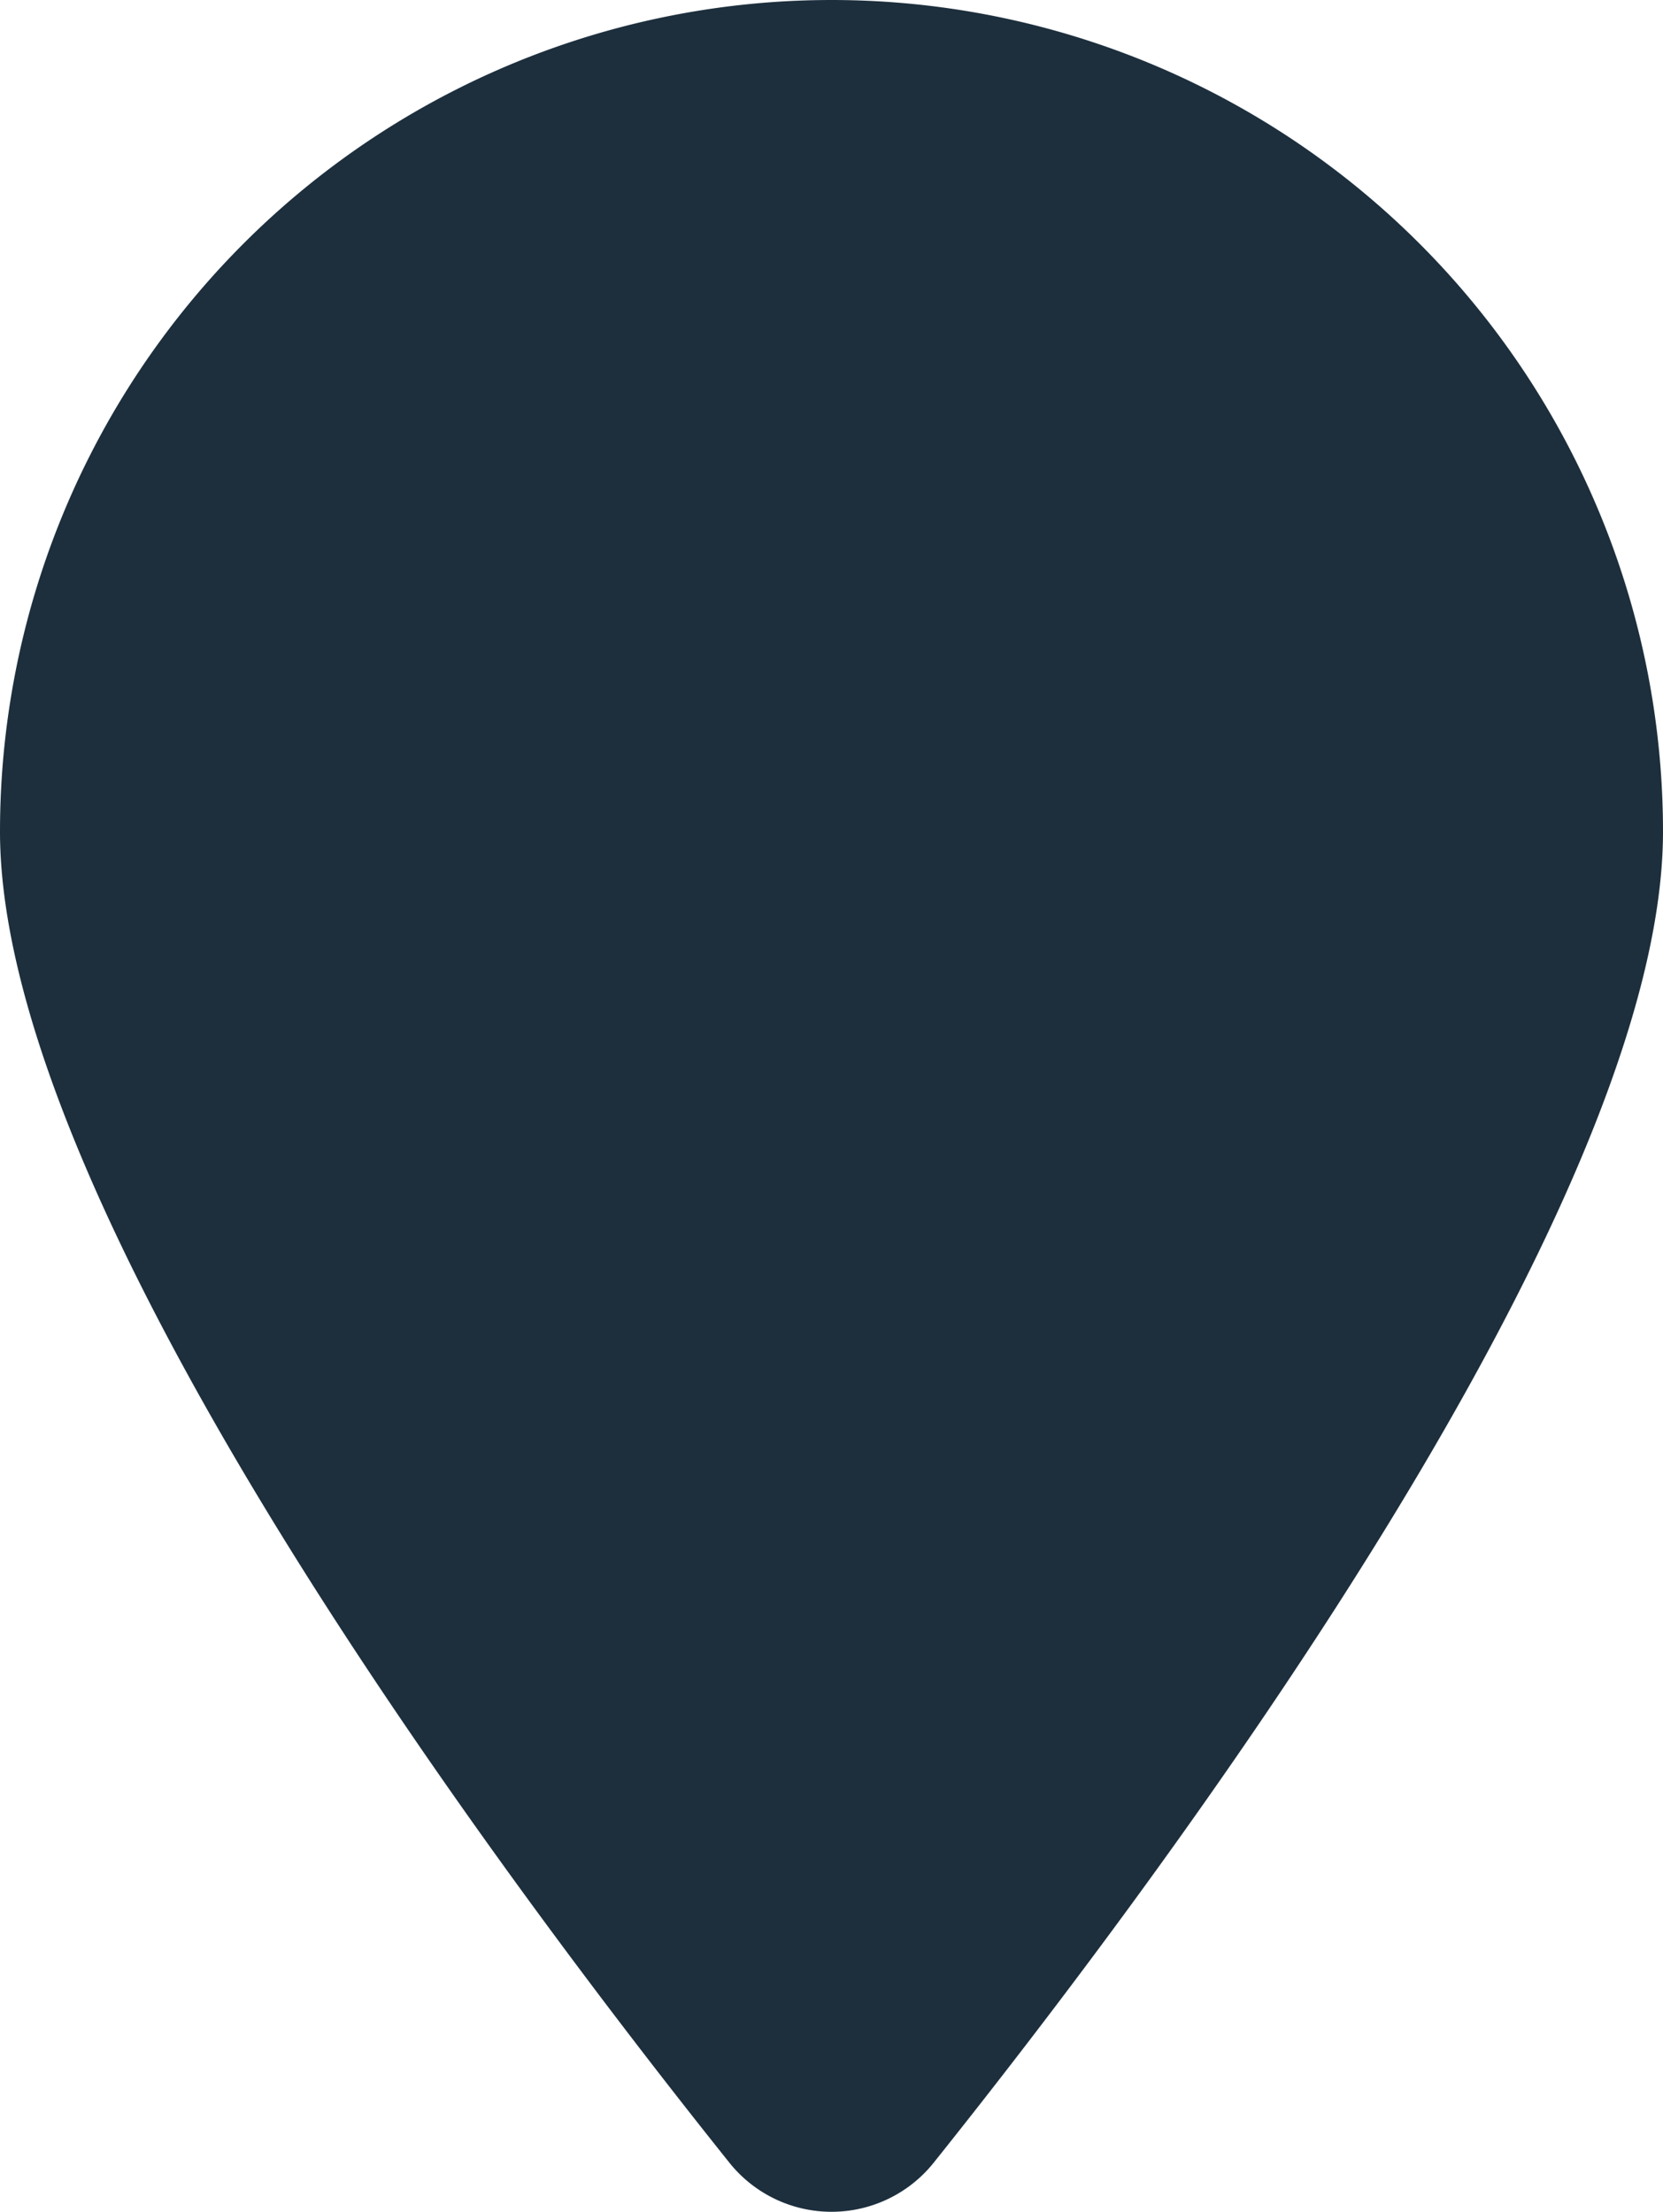
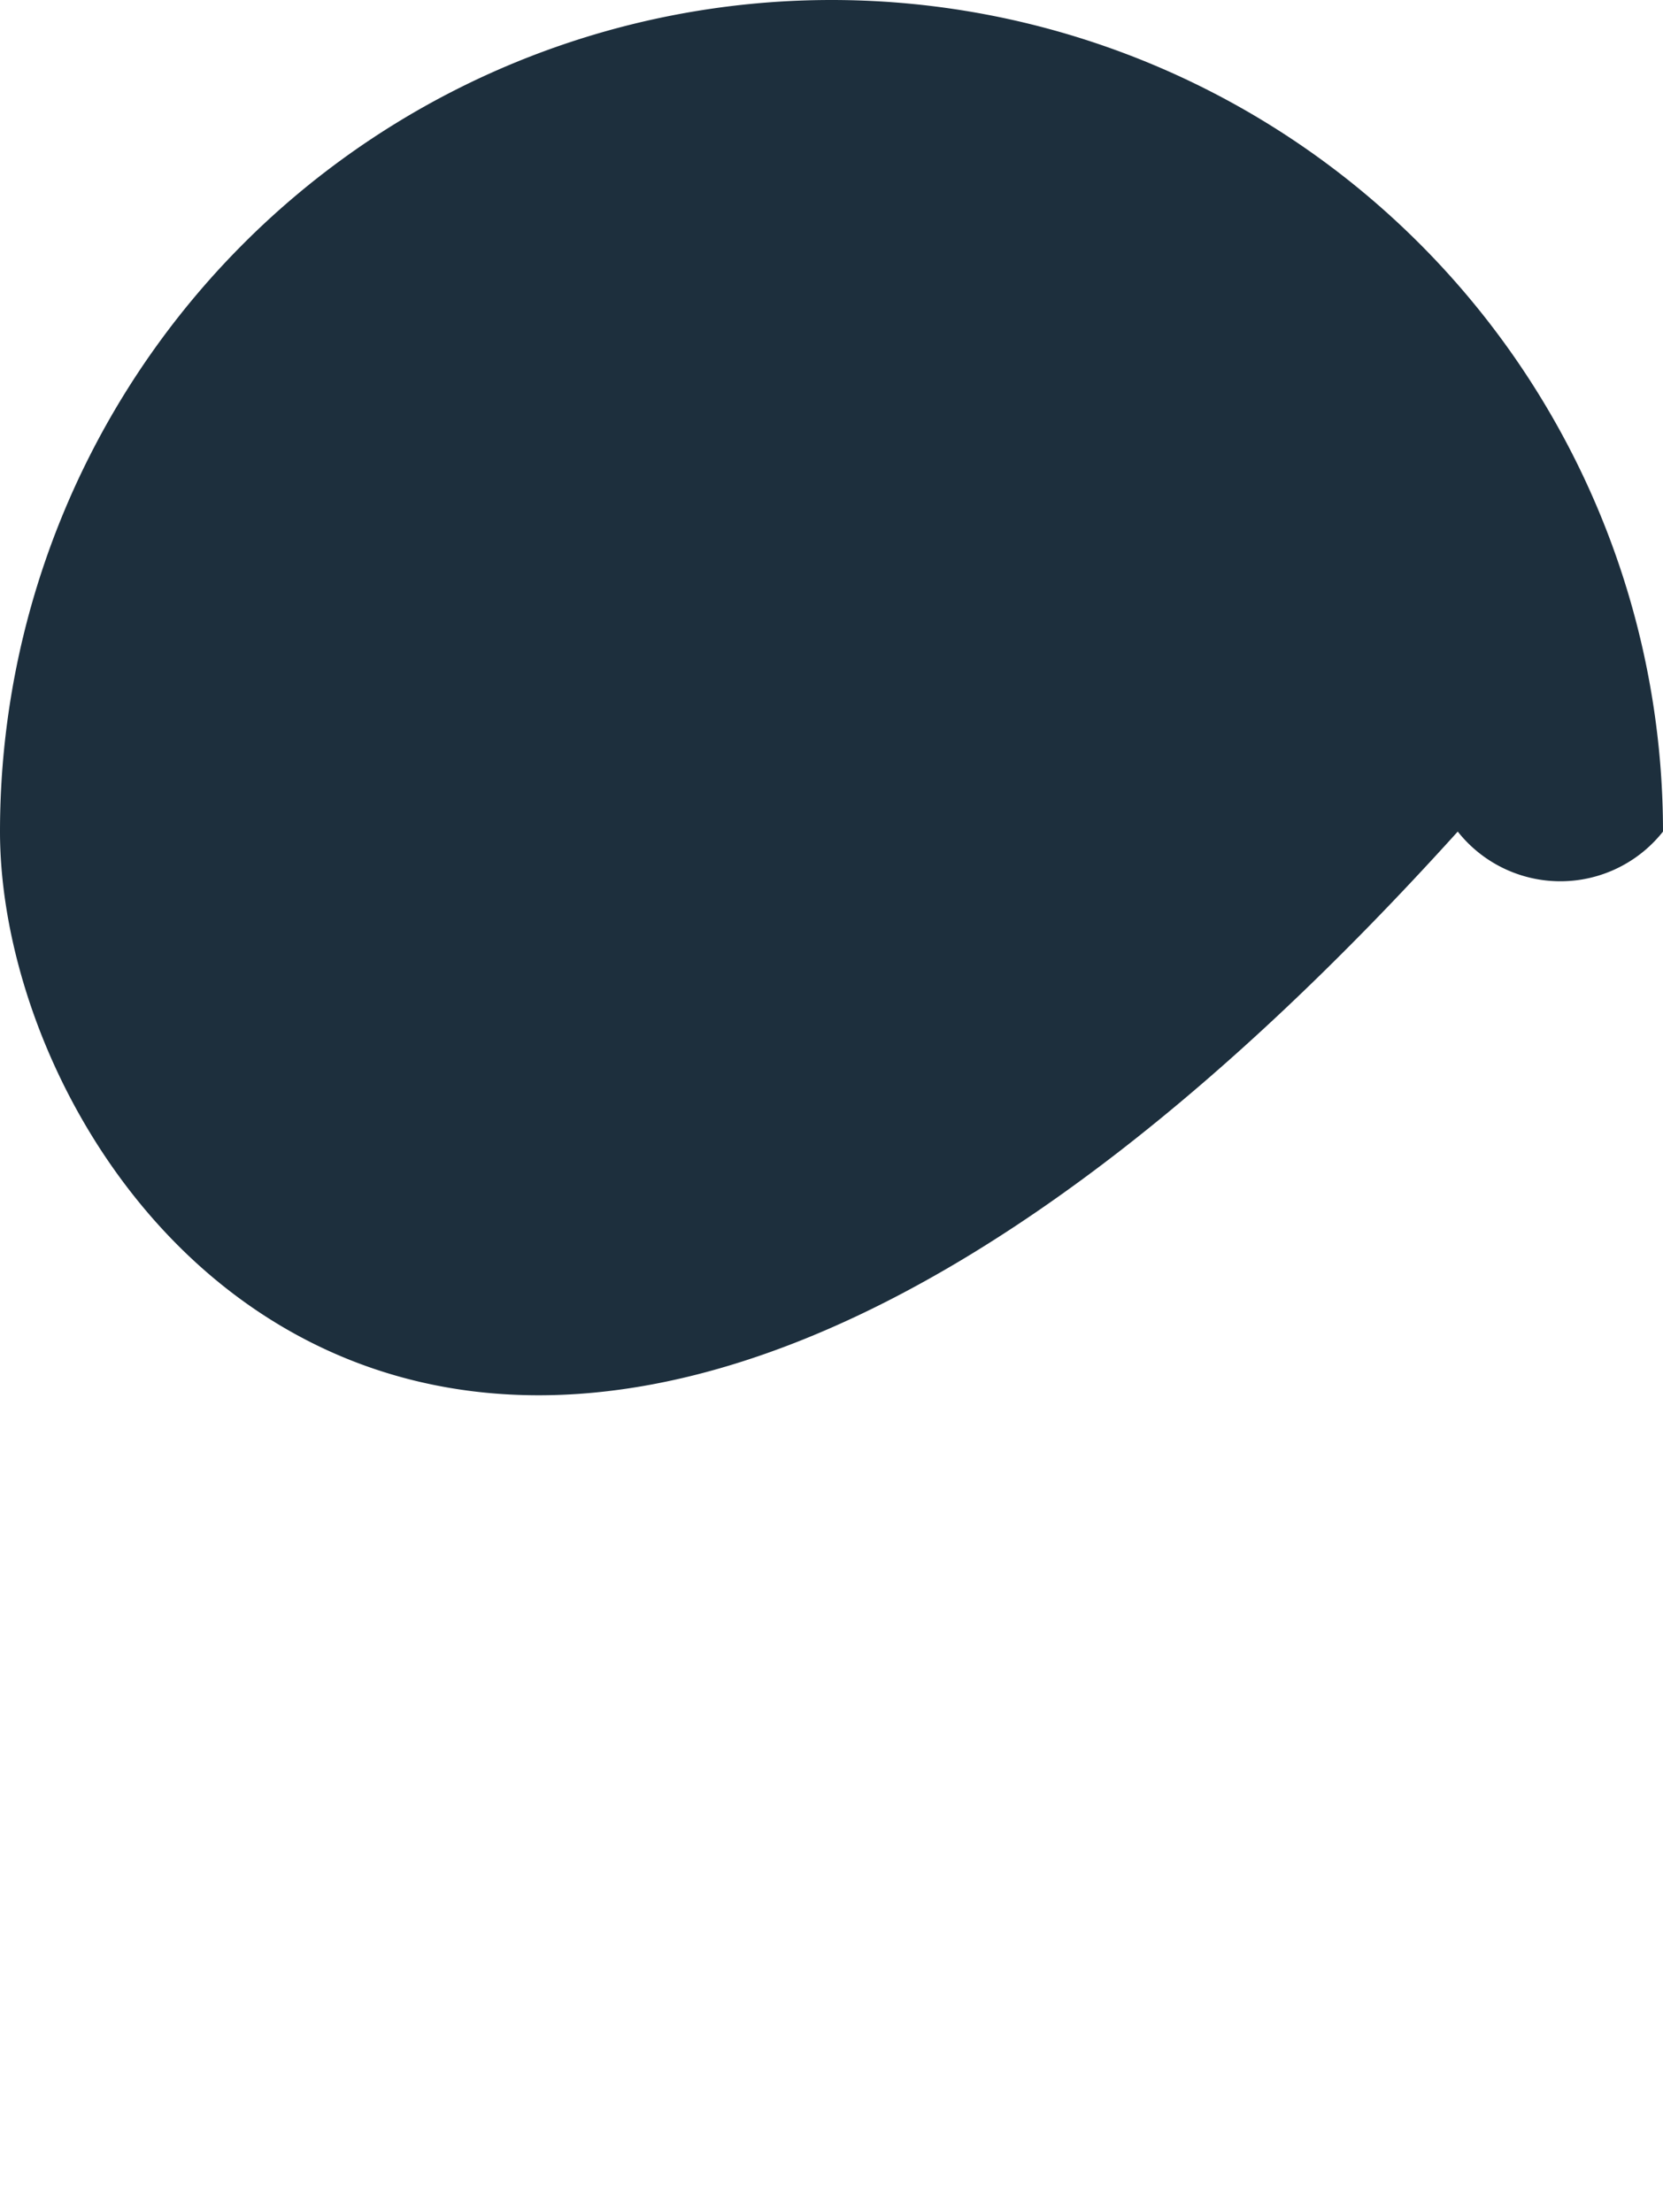
<svg xmlns="http://www.w3.org/2000/svg" width="22.5" height="29.922" viewBox="0 0 22.5 29.922">
-   <path id="Path_1193" data-name="Path 1193" d="M22.25,11c0,5.121-6.855,14.238-9.861,18a1.77,1.77,0,0,1-2.777,0C6.605,25.238-.25,16.121-.25,11a11.25,11.25,0,0,1,22.5,0Z" transform="translate(0.25 0.25)" fill="#1d2f3d" />
+   <path id="Path_1193" data-name="Path 1193" d="M22.25,11a1.77,1.77,0,0,1-2.777,0C6.605,25.238-.25,16.121-.25,11a11.25,11.25,0,0,1,22.5,0Z" transform="translate(0.25 0.25)" fill="#1d2f3d" />
</svg>